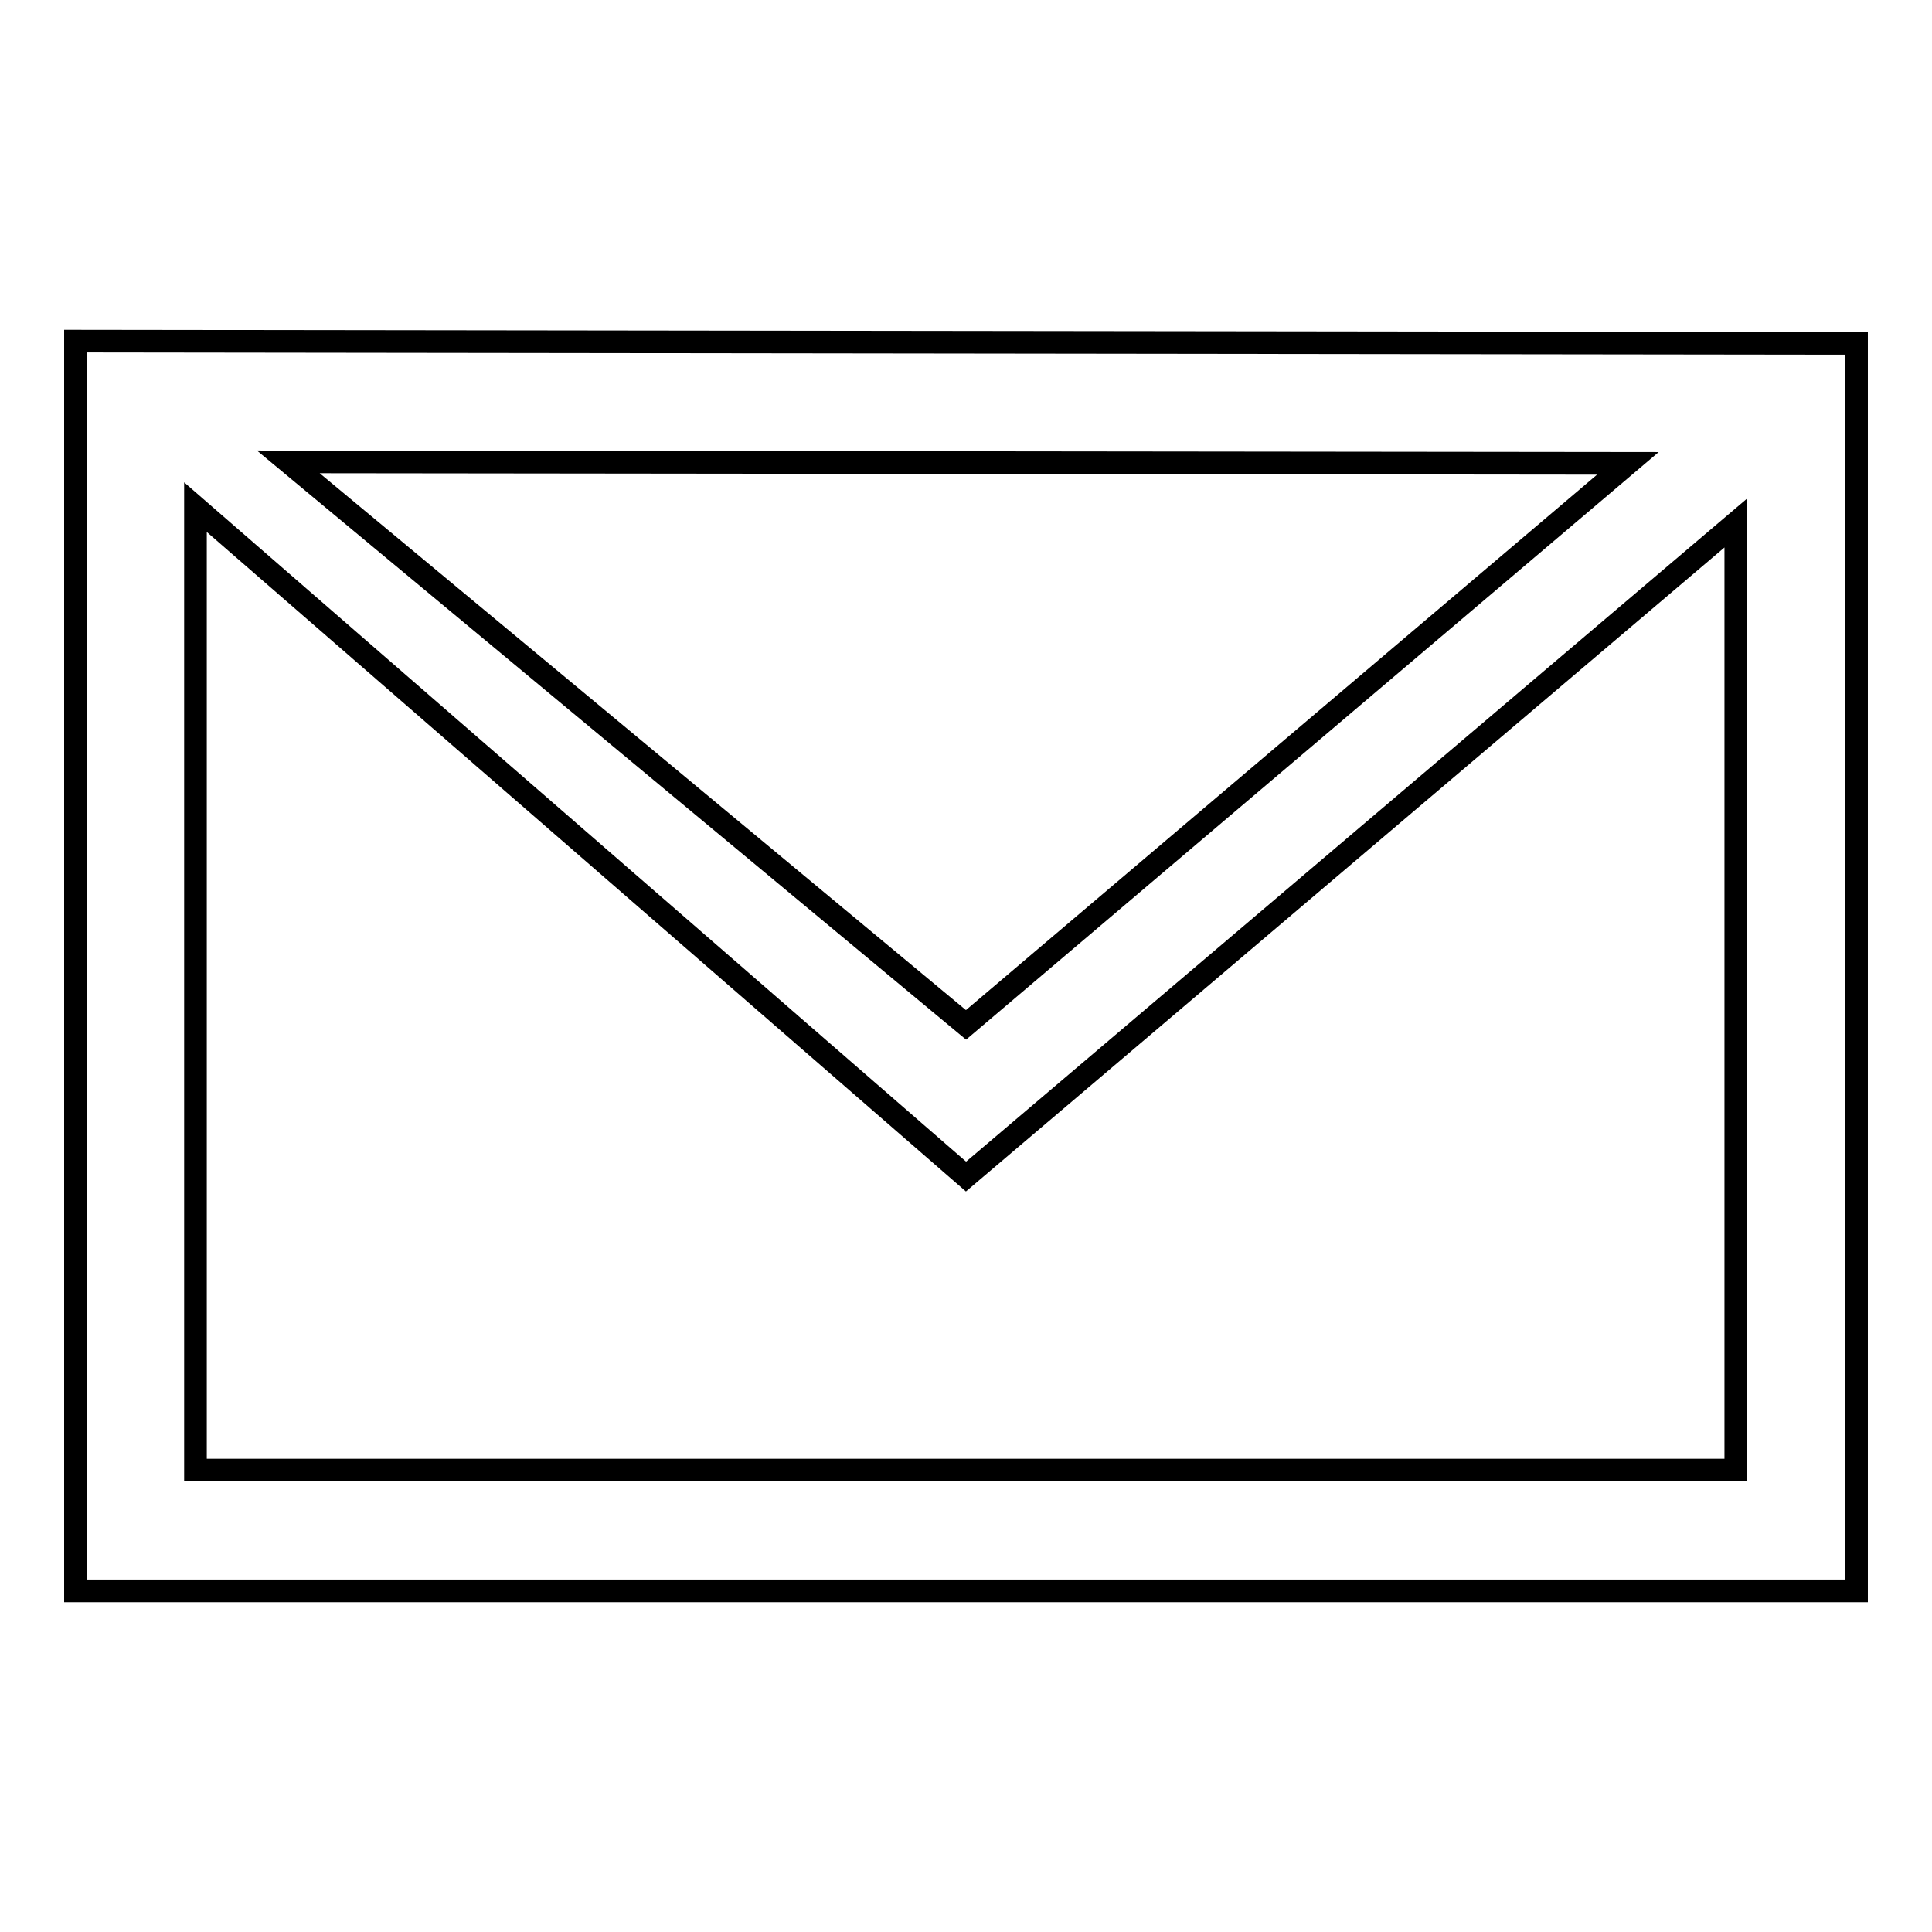
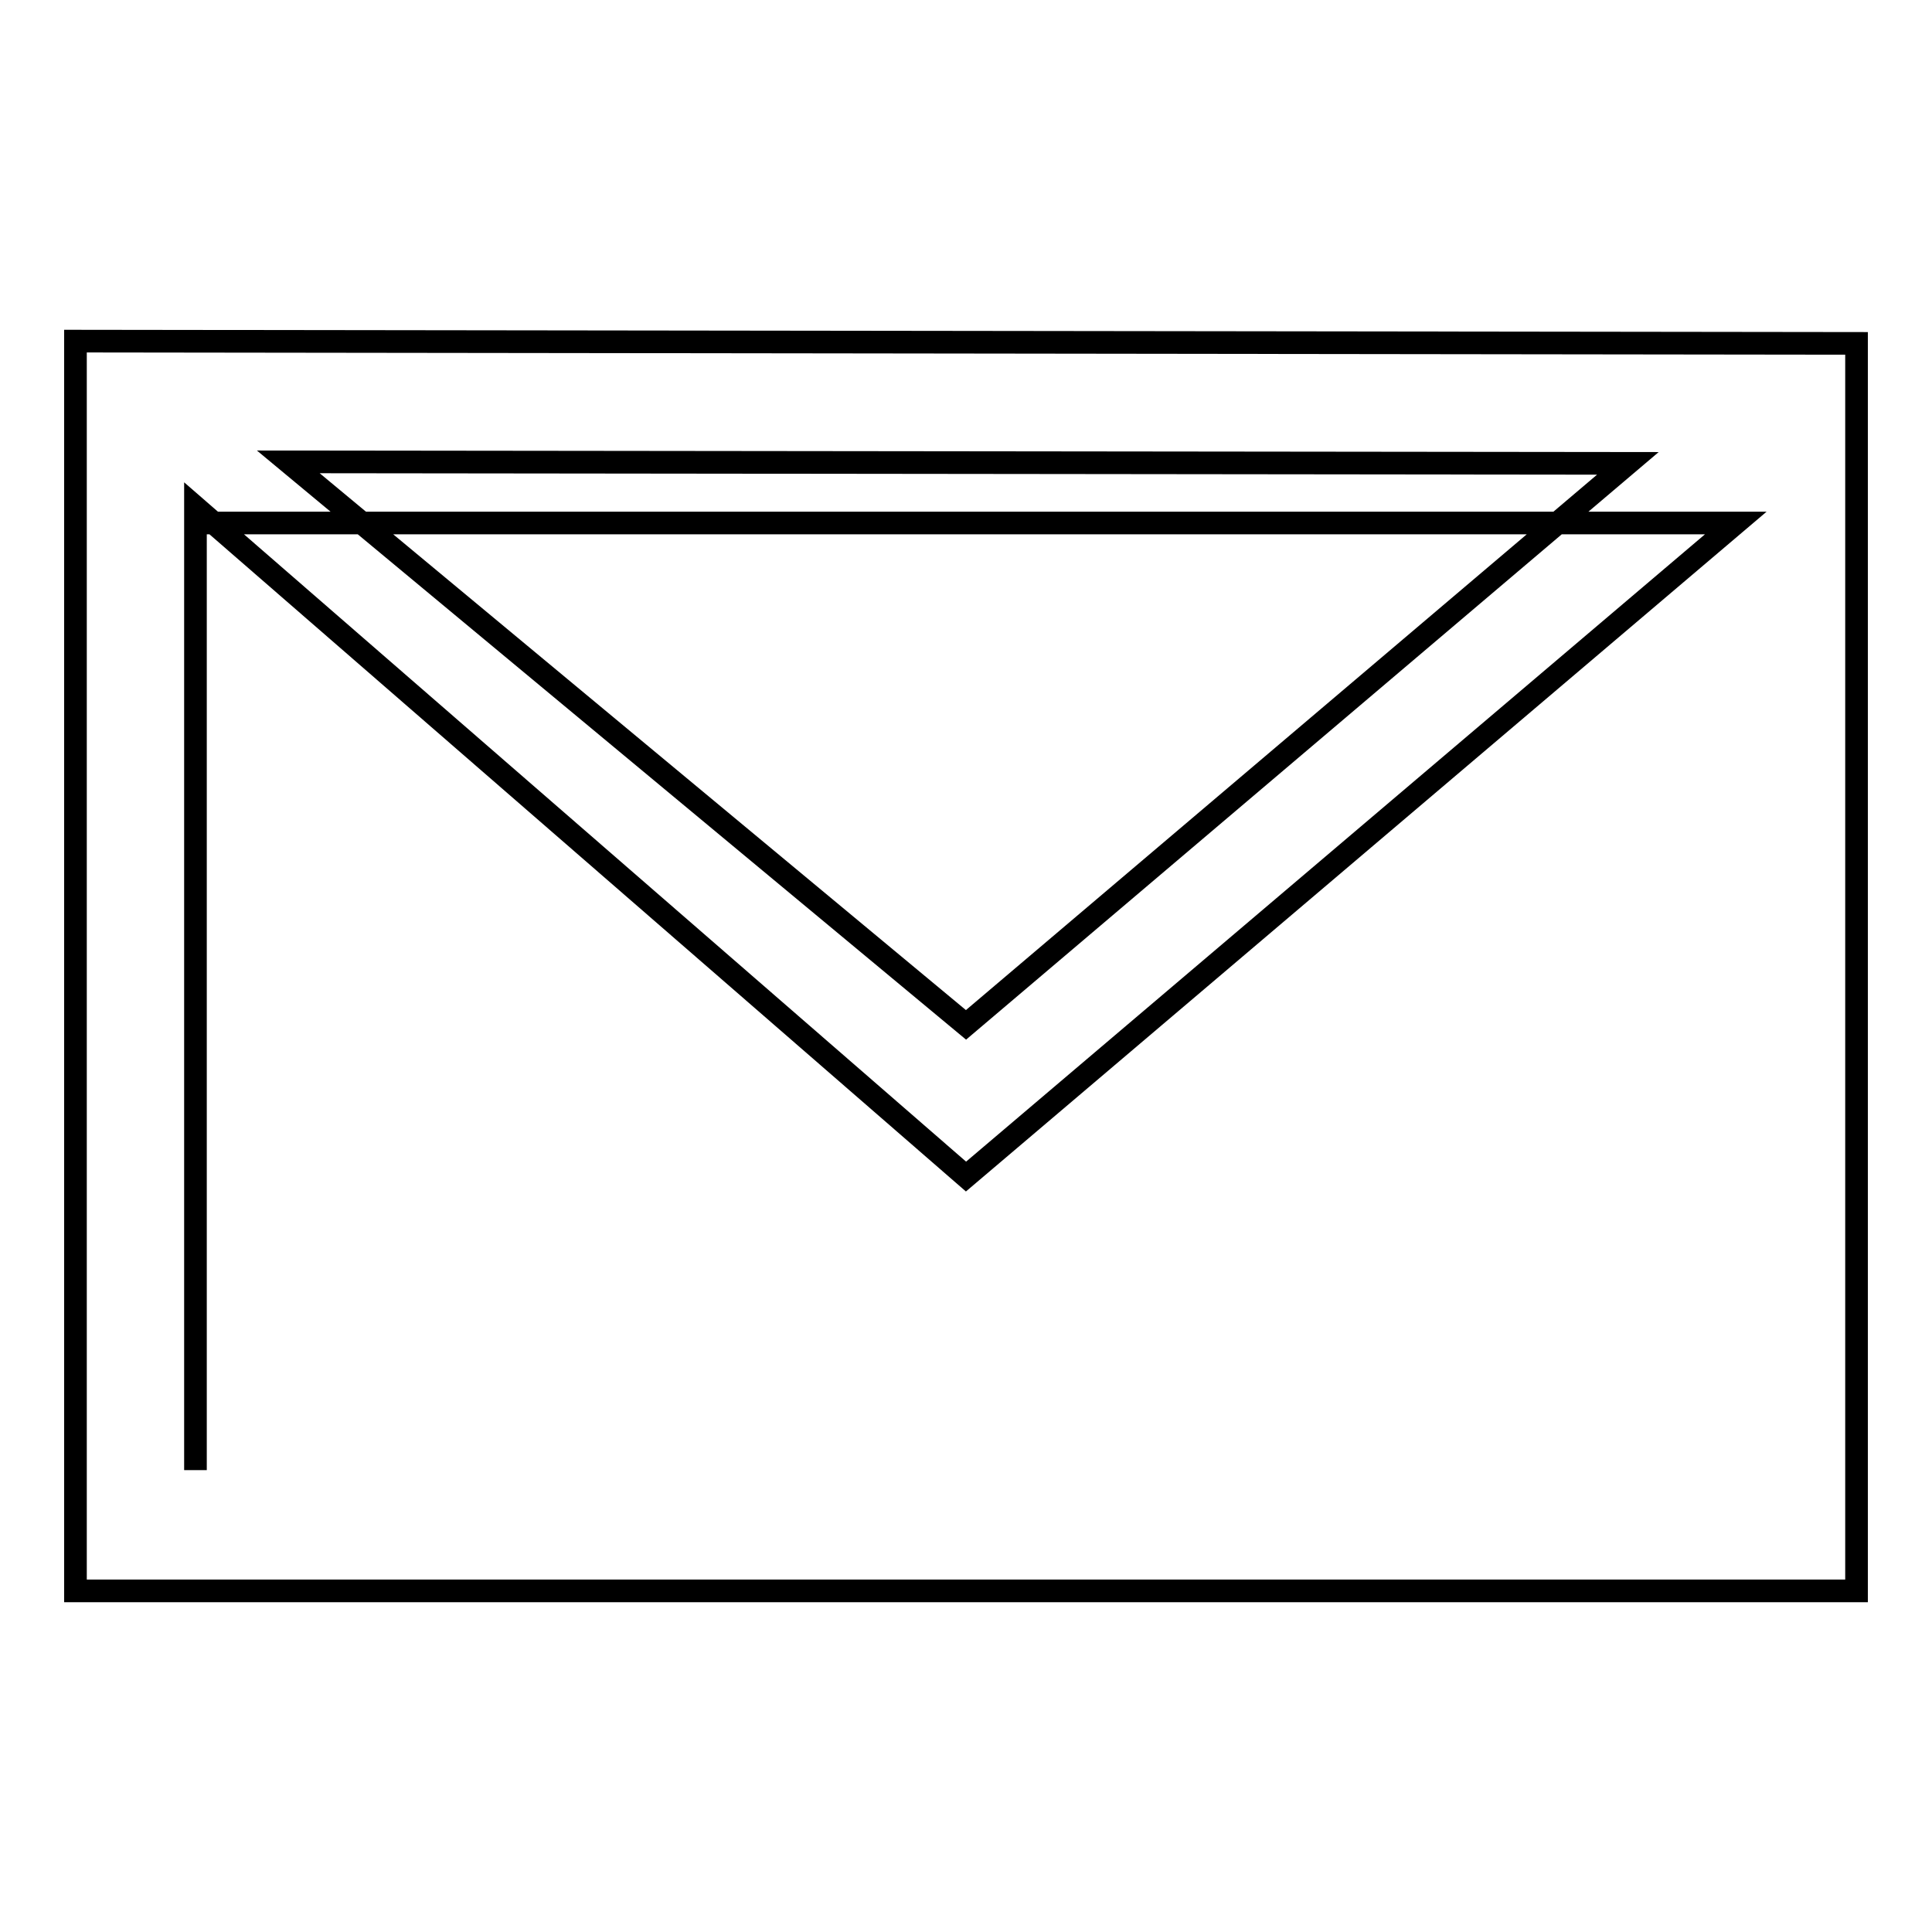
<svg xmlns="http://www.w3.org/2000/svg" version="1.1" x="0px" y="0px" viewBox="0 0 256 256" enable-background="new 0 0 256 256" xml:space="preserve">
  <g>
    <g>
-       <path stroke-width="3" fill-opacity="0" stroke="#000000" d="M10,45.2v165.6h236l0-165.3L10,45.2z M215.7,61.4L128,135.8L38.2,61.2L215.7,61.4z M25.9,194.8V67.2L128,155.9l102-86.6l0,125.5H25.9L25.9,194.8z" />
+       <path stroke-width="3" fill-opacity="0" stroke="#000000" d="M10,45.2v165.6h236l0-165.3L10,45.2z M215.7,61.4L128,135.8L38.2,61.2L215.7,61.4z M25.9,194.8V67.2L128,155.9l102-86.6H25.9L25.9,194.8z" />
    </g>
  </g>
</svg>